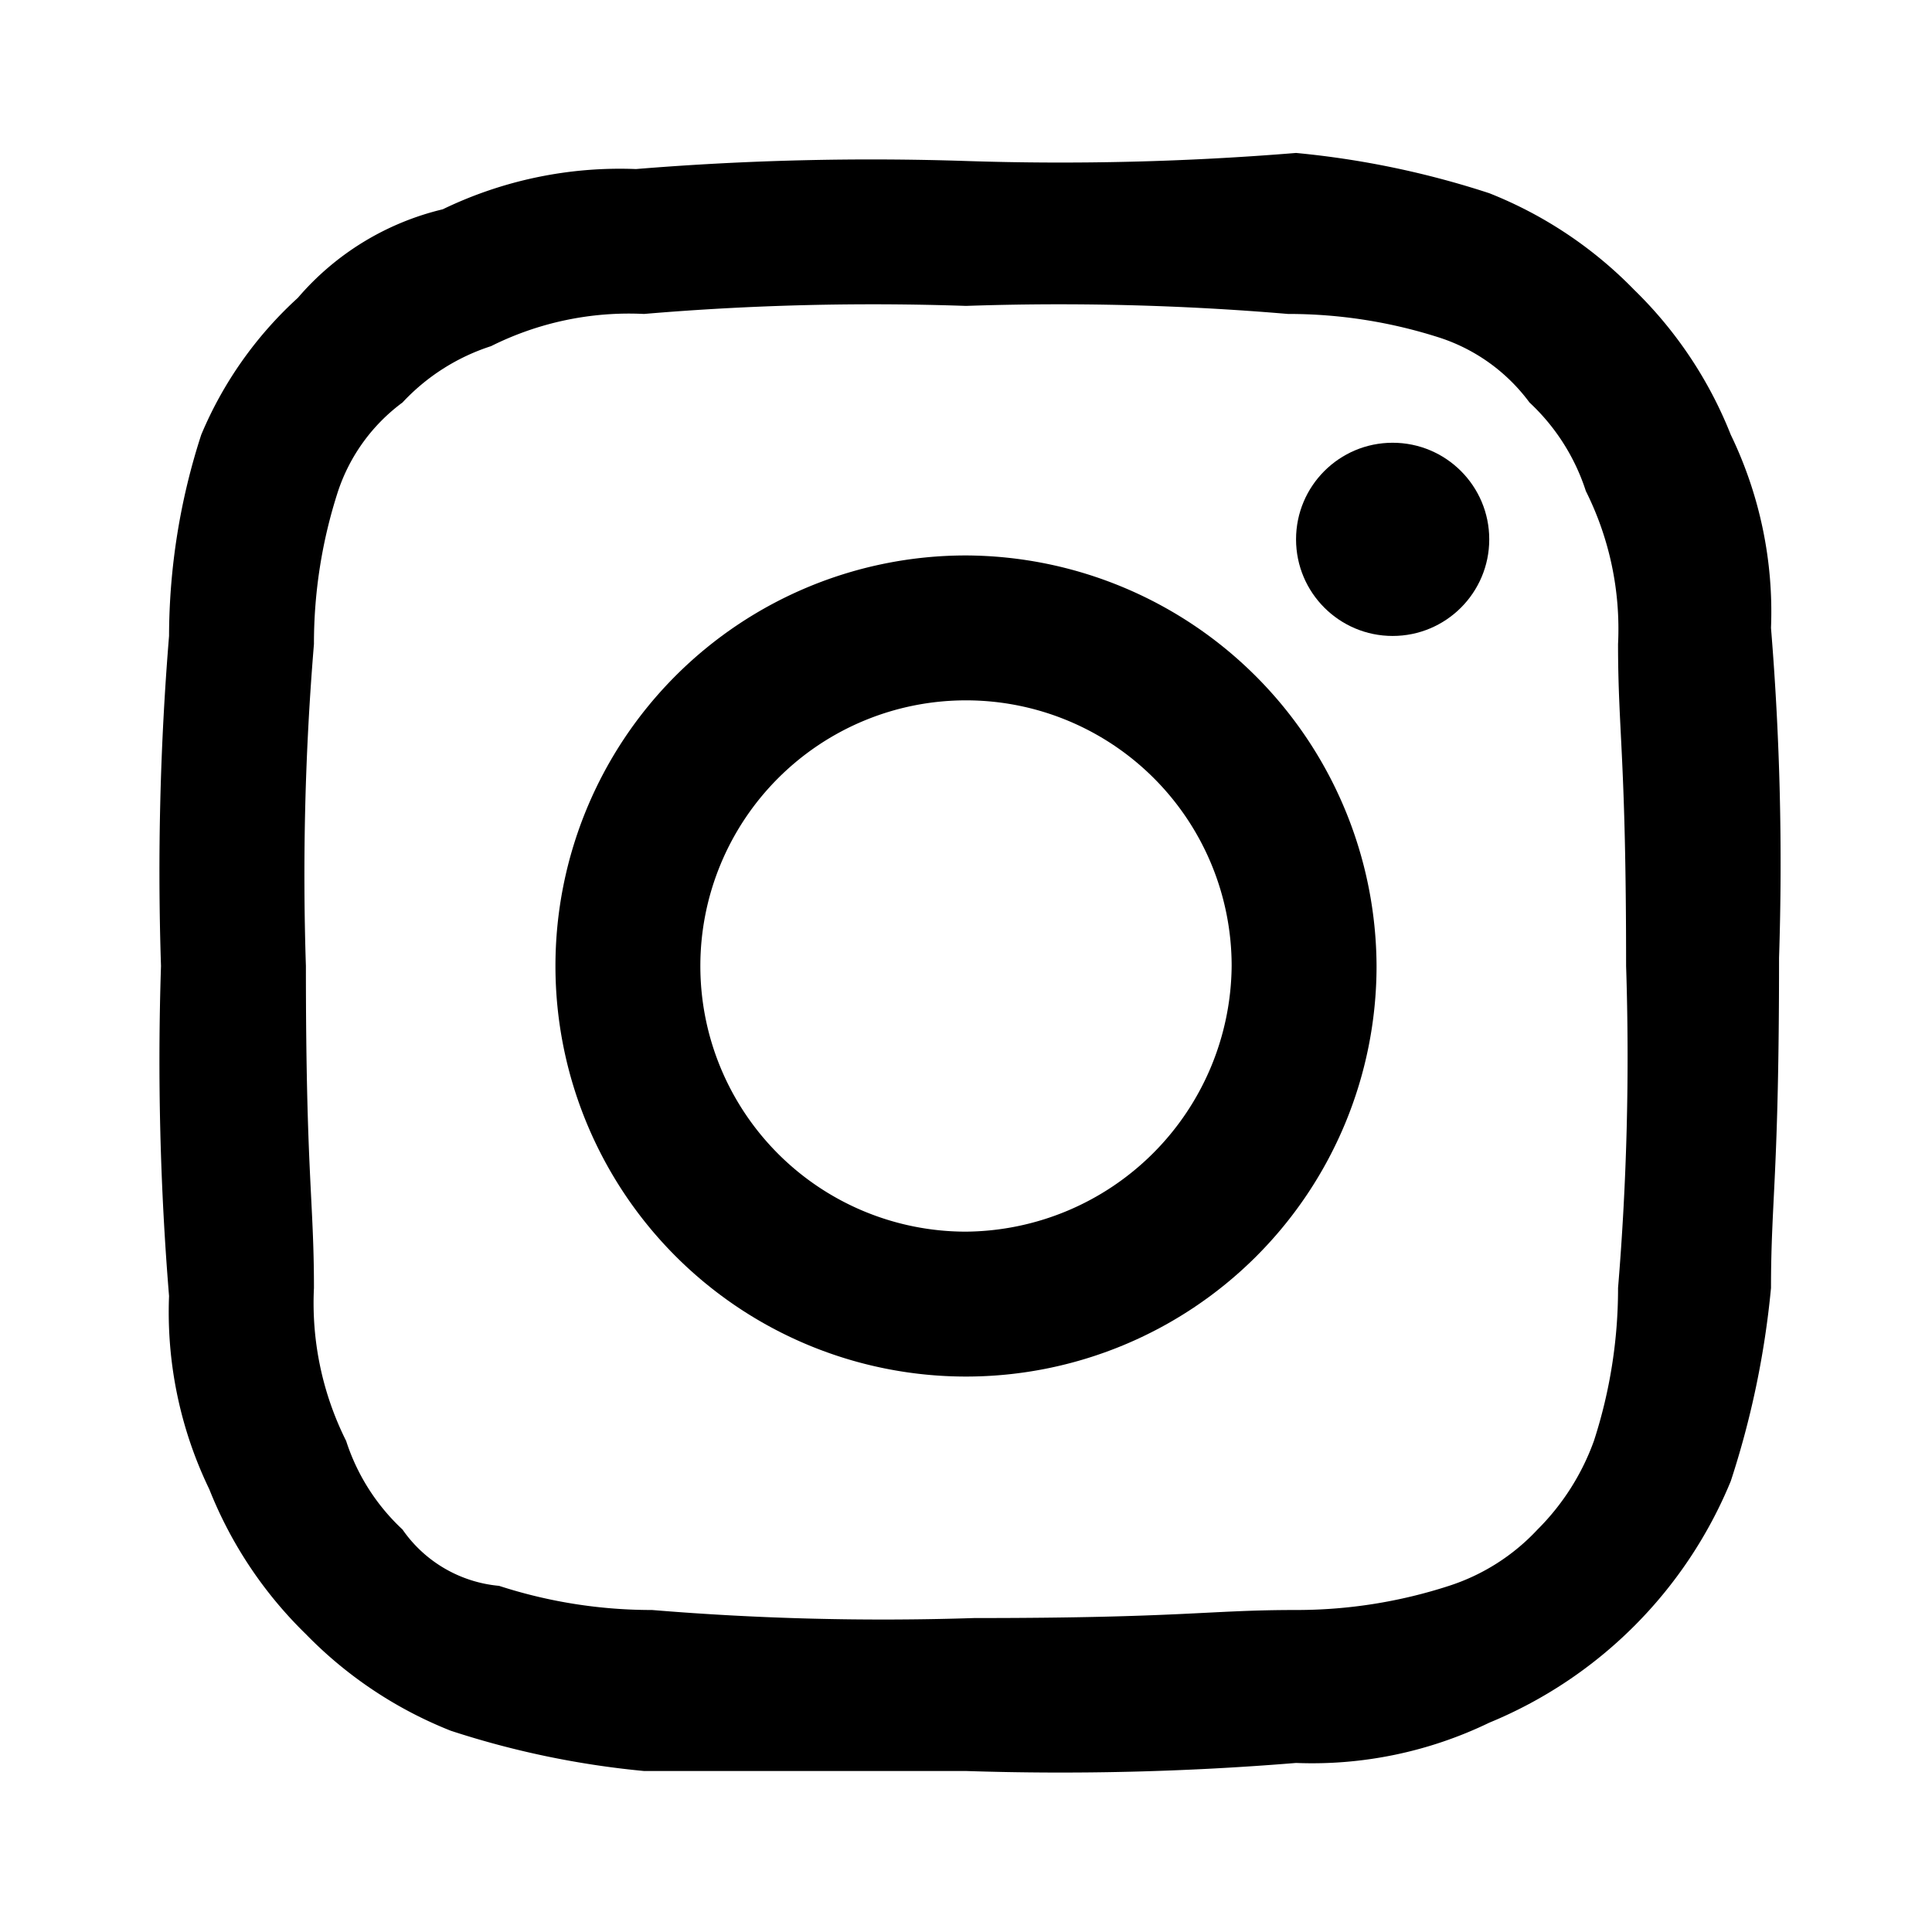
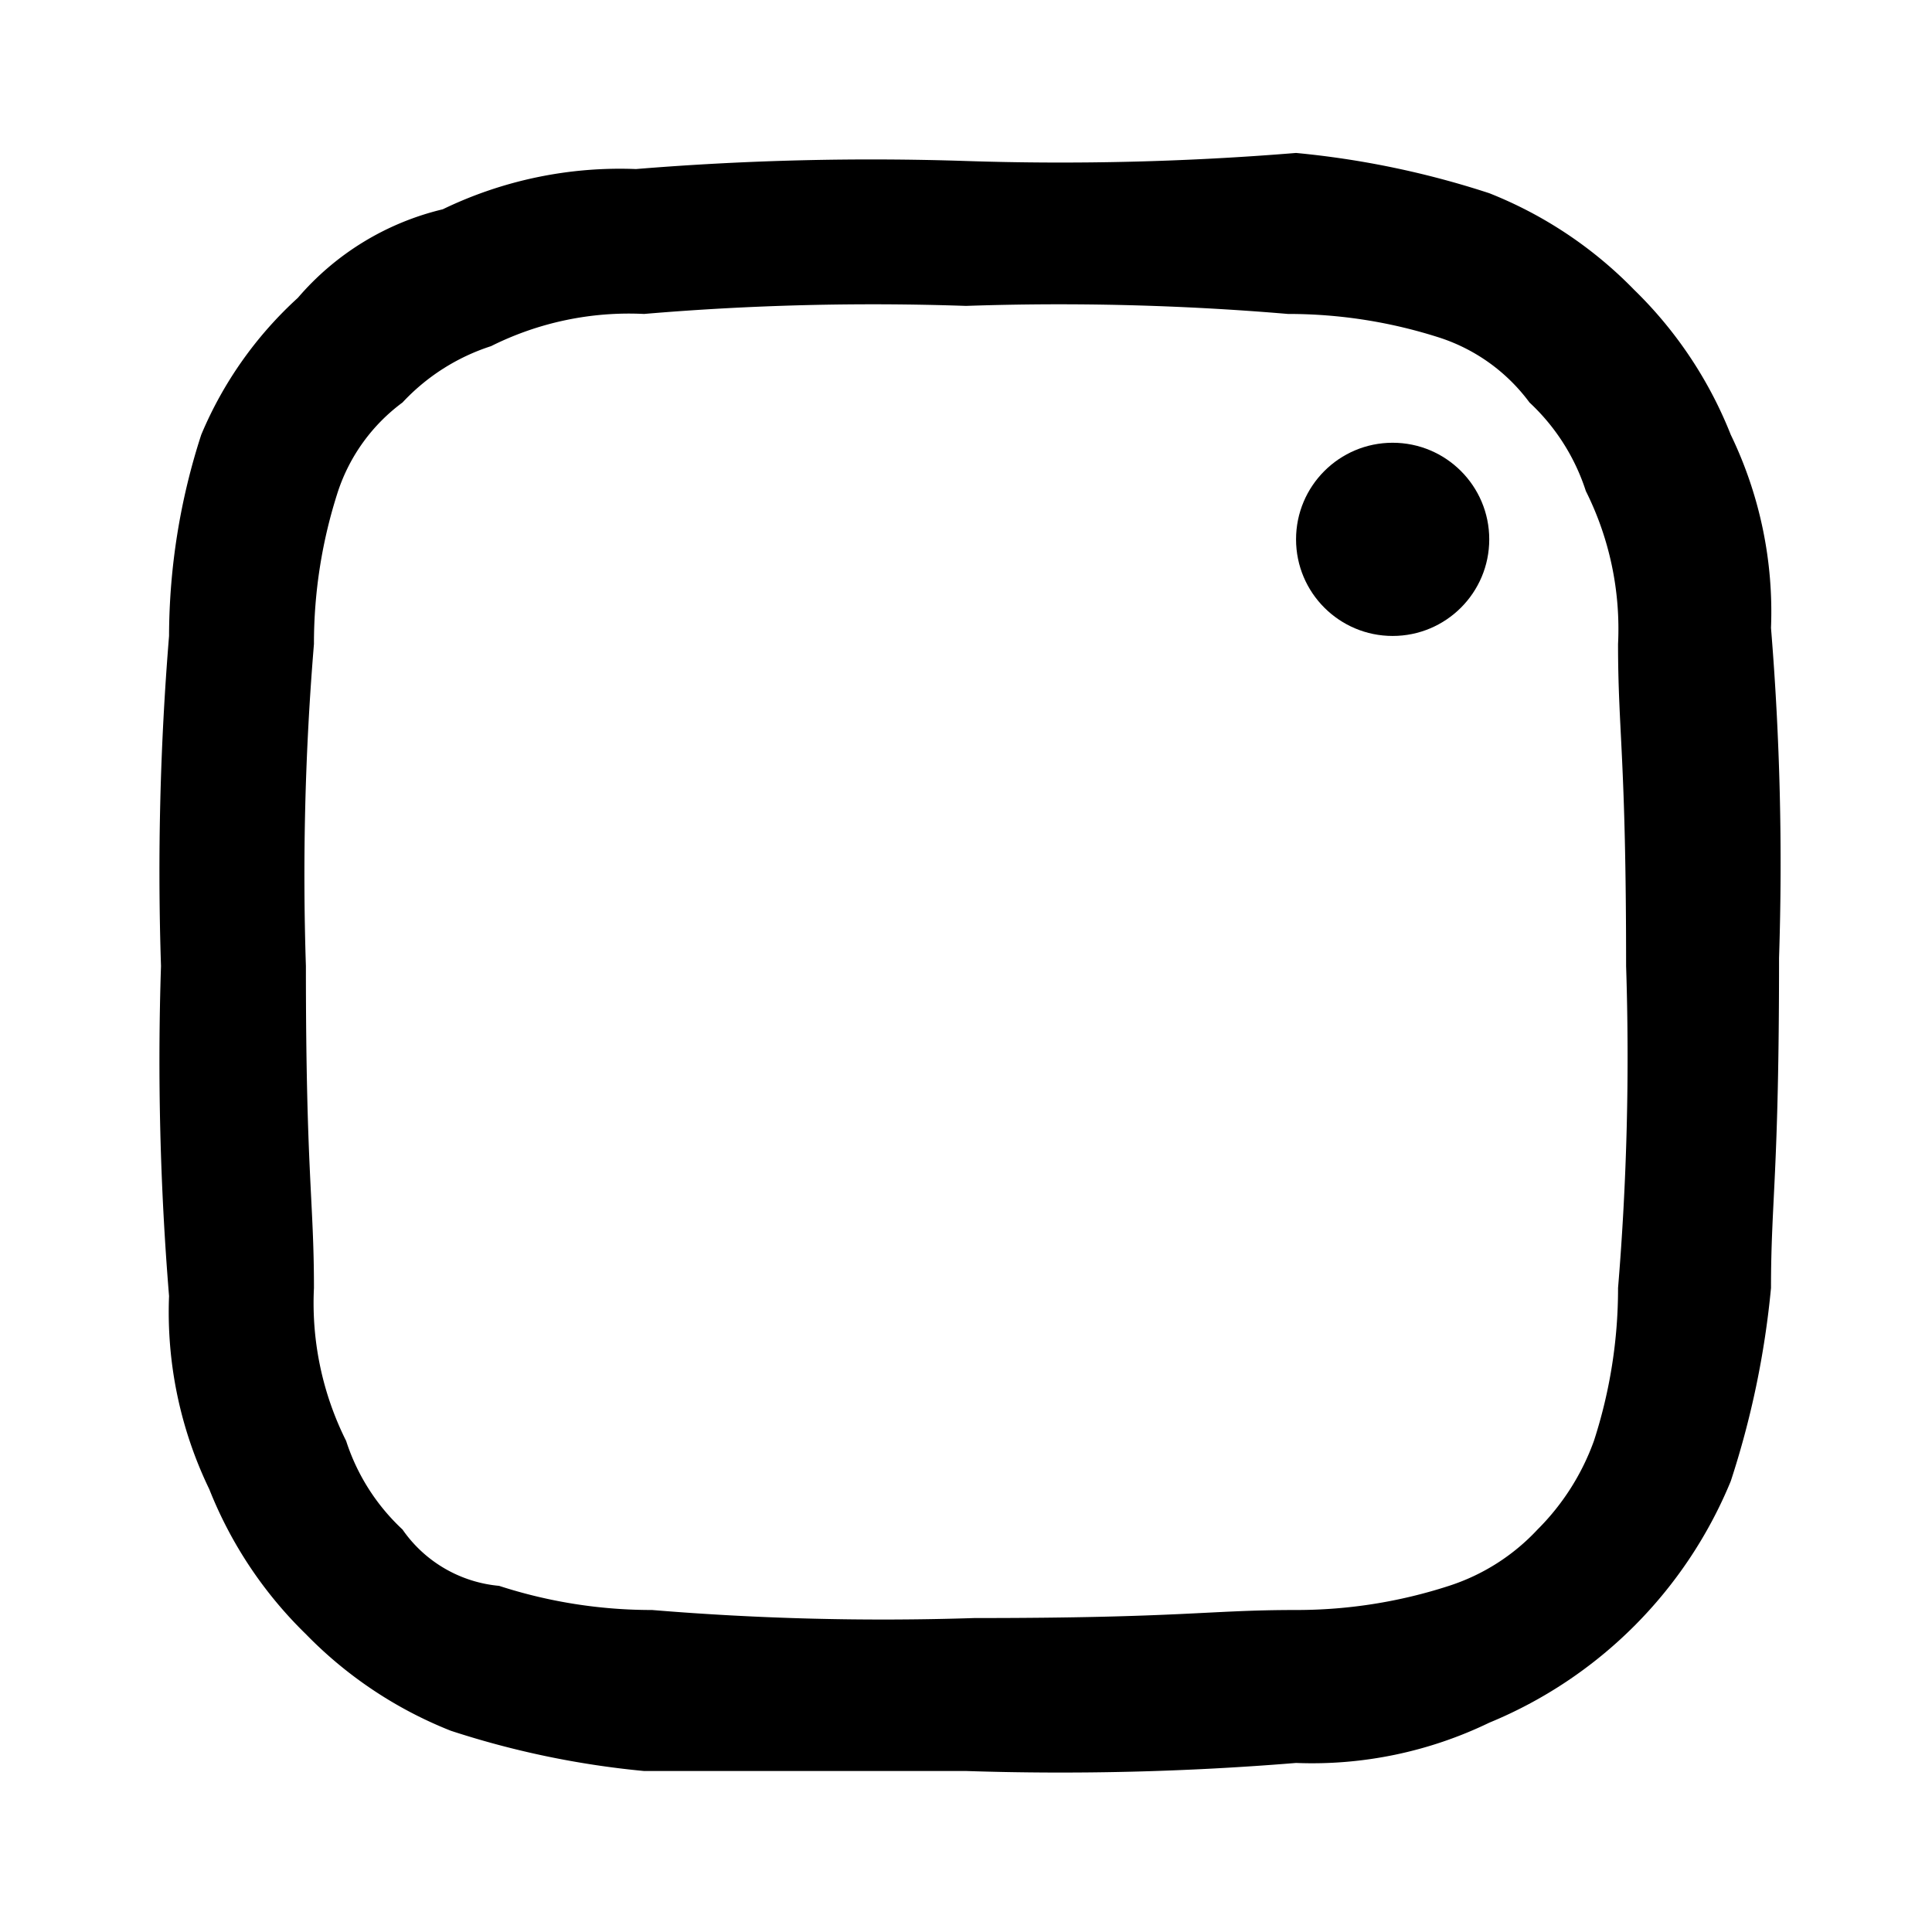
<svg xmlns="http://www.w3.org/2000/svg" viewBox="0 0 24 24">
  <path style="fill:none" d="M0 0h24v24H0z" />
  <path d="M12 3.8a33.7 33.7 0 014 .1 6.127 6.127 0 011.9.3A2.258 2.258 0 0119 5a2.589 2.589 0 01.7 1.1 3.826 3.826 0 01.4 1.9c0 1.1.1 1.4.1 4a34.745 34.745 0 01-.1 4 6.127 6.127 0 01-.3 1.9 2.979 2.979 0 01-.7 1.1 2.589 2.589 0 01-1.1.7 6.127 6.127 0 01-1.9.3c-1.1 0-1.4.1-4 .1a34.745 34.745 0 01-4-.1 6.127 6.127 0 01-1.9-.3A1.64 1.64 0 015 19a2.589 2.589 0 01-.7-1.1 3.826 3.826 0 01-.4-1.9c0-1.1-.1-1.4-.1-4a34.746 34.746 0 01.1-4 6.127 6.127 0 01.3-1.9A2.258 2.258 0 015 5a2.589 2.589 0 011.1-.7A3.826 3.826 0 018 3.9a33.7 33.7 0 014-.1M12 2a35.859 35.859 0 00-4.1.1 5.053 5.053 0 00-2.4.5 3.412 3.412 0 00-1.8 1.1 4.819 4.819 0 00-1.2 1.7 8.151 8.151 0 00-.4 2.5A35.859 35.859 0 002 12a35.859 35.859 0 00.1 4.1 5.053 5.053 0 00.5 2.4 5.166 5.166 0 001.2 1.8 5.166 5.166 0 001.8 1.2A11.052 11.052 0 008 22h4a35.859 35.859 0 004.1-.1 5.053 5.053 0 002.4-.5 5.515 5.515 0 003-3A11.052 11.052 0 0022 16c0-1.1.1-1.4.1-4.1a35.859 35.859 0 00-.1-4.1 5.053 5.053 0 00-.5-2.4 5.166 5.166 0 00-1.2-1.8 5.166 5.166 0 00-1.8-1.2 11.052 11.052 0 00-2.4-.5A35.859 35.859 0 0112 2z" />
-   <path d="M12 6.9a5.1 5.1 0 105.1 5.1A5.121 5.121 0 0012 6.9zm0 8.4a3.3 3.3 0 113.3-3.3 3.329 3.329 0 01-3.3 3.3z" />
  <circle cx="1.2" cy="1.2" r="1.2" transform="translate(16.1 5.5)" />
</svg>